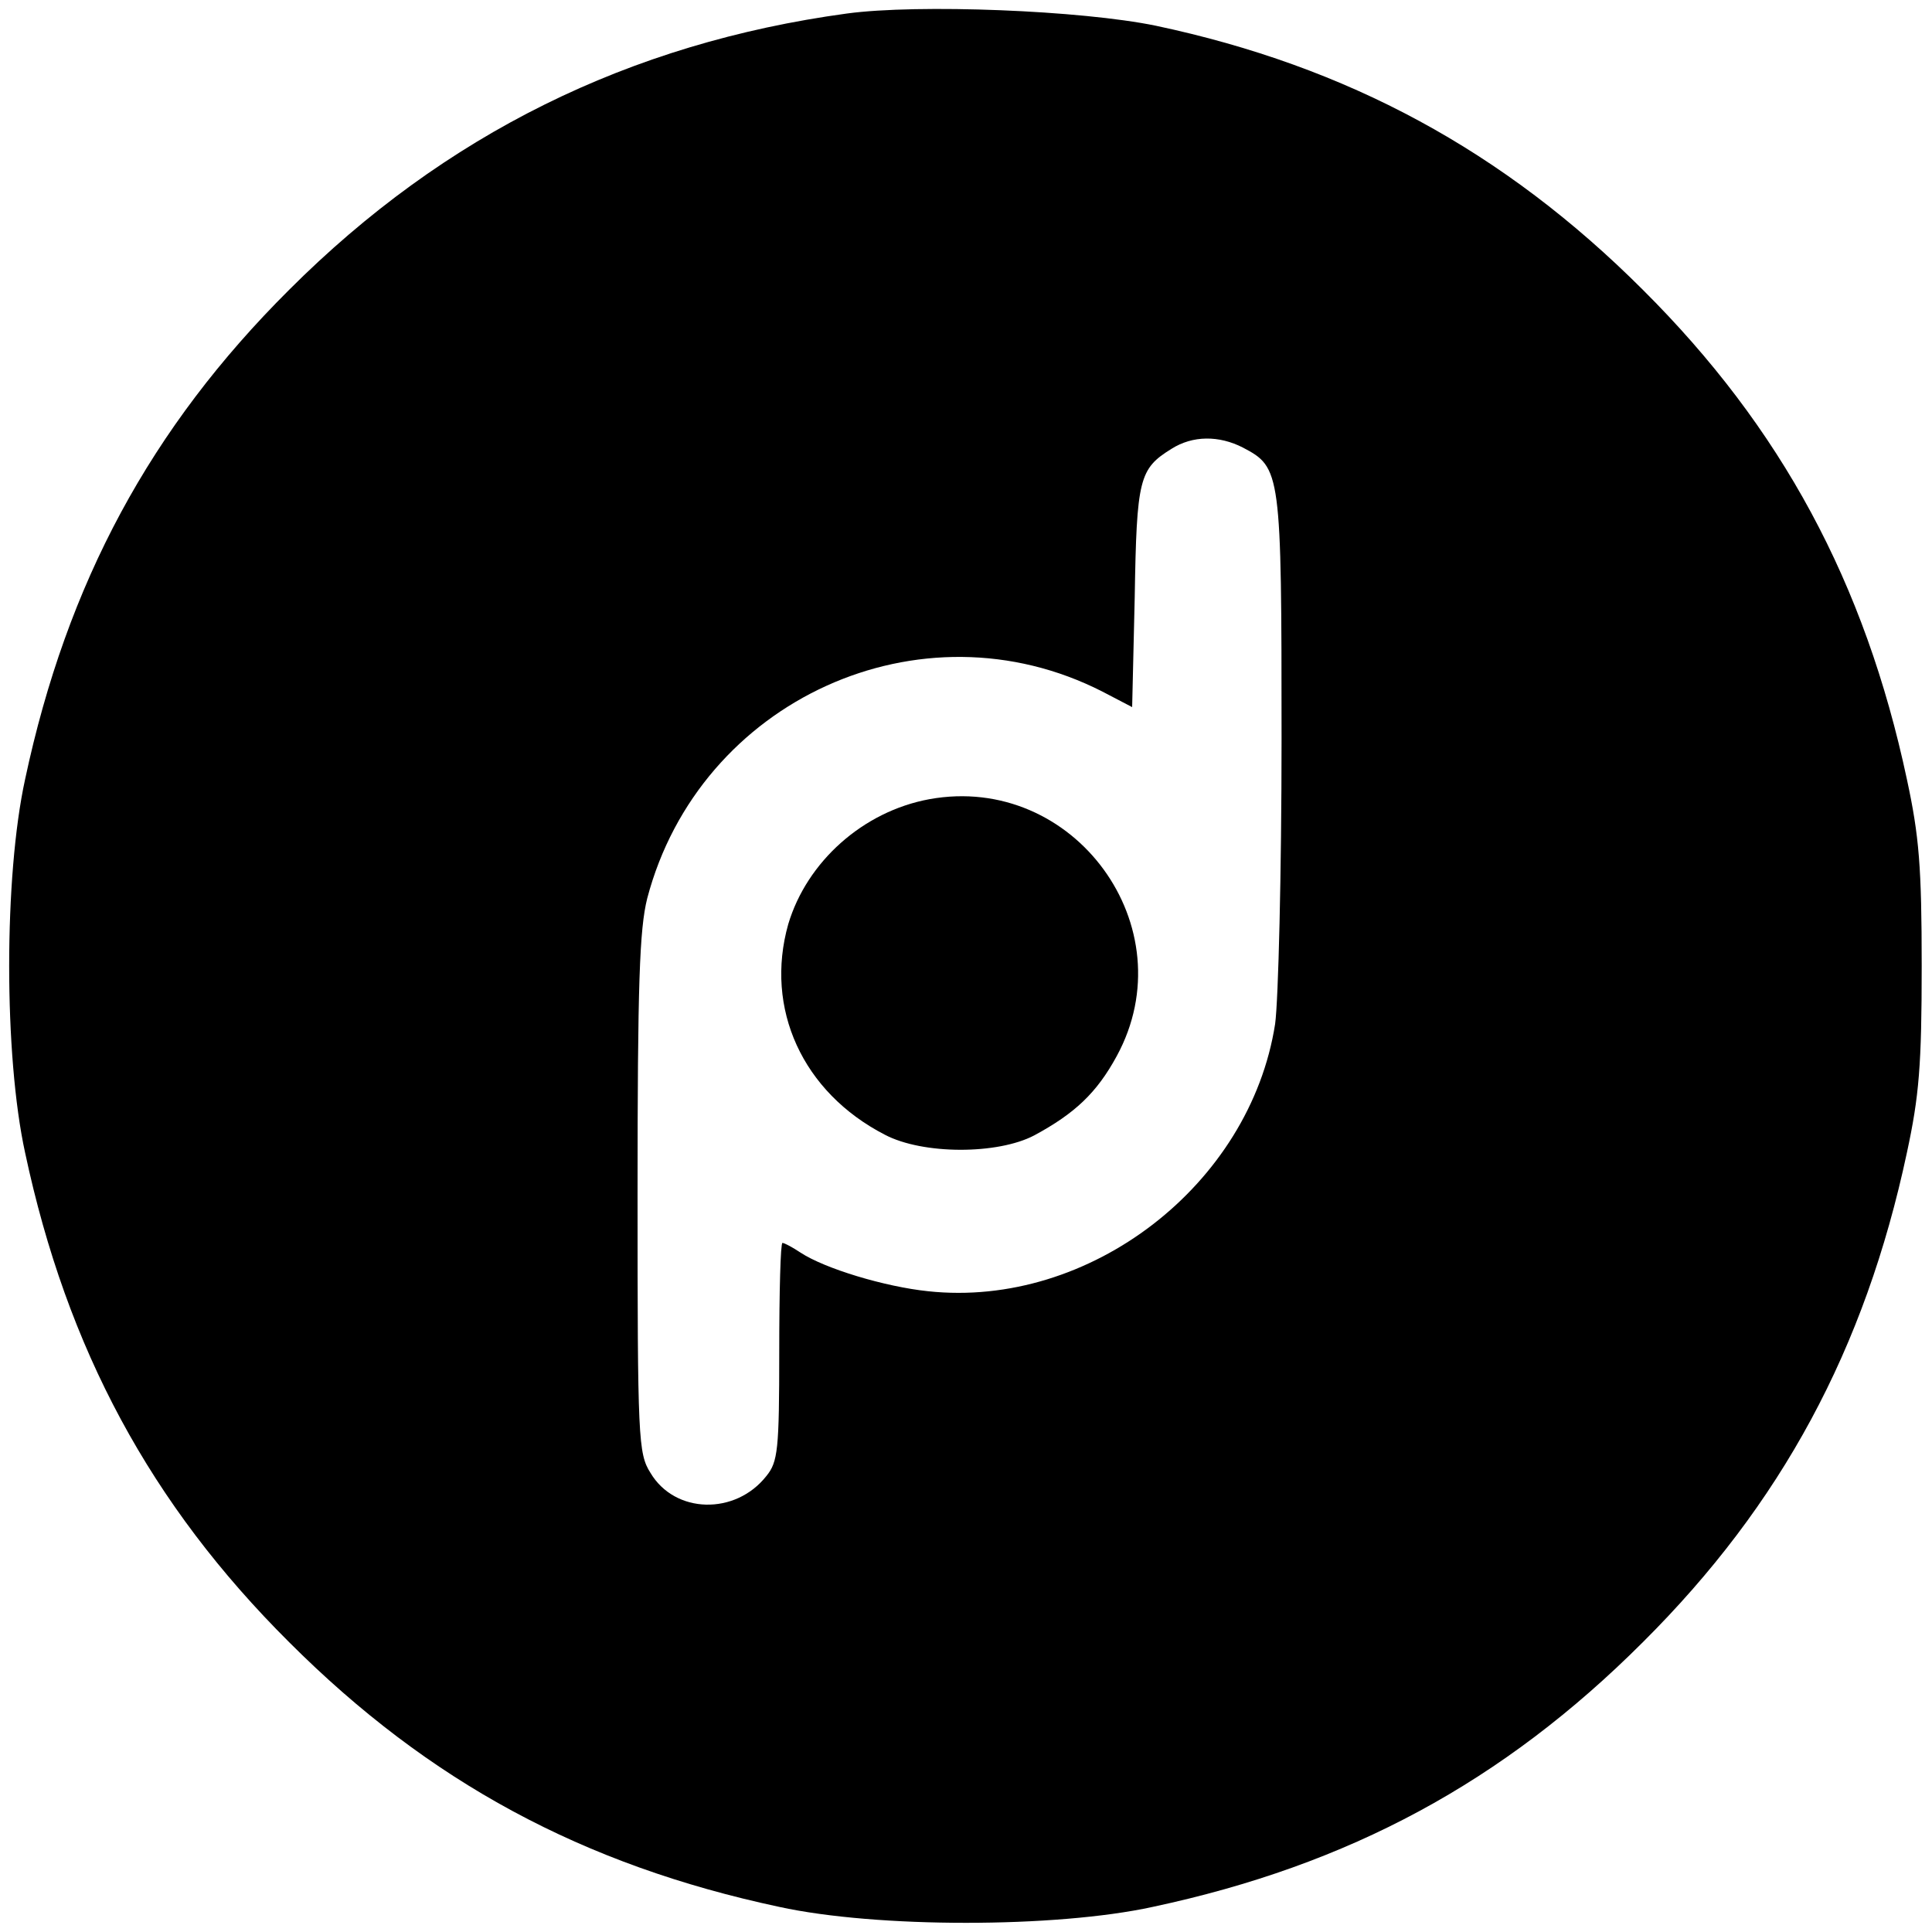
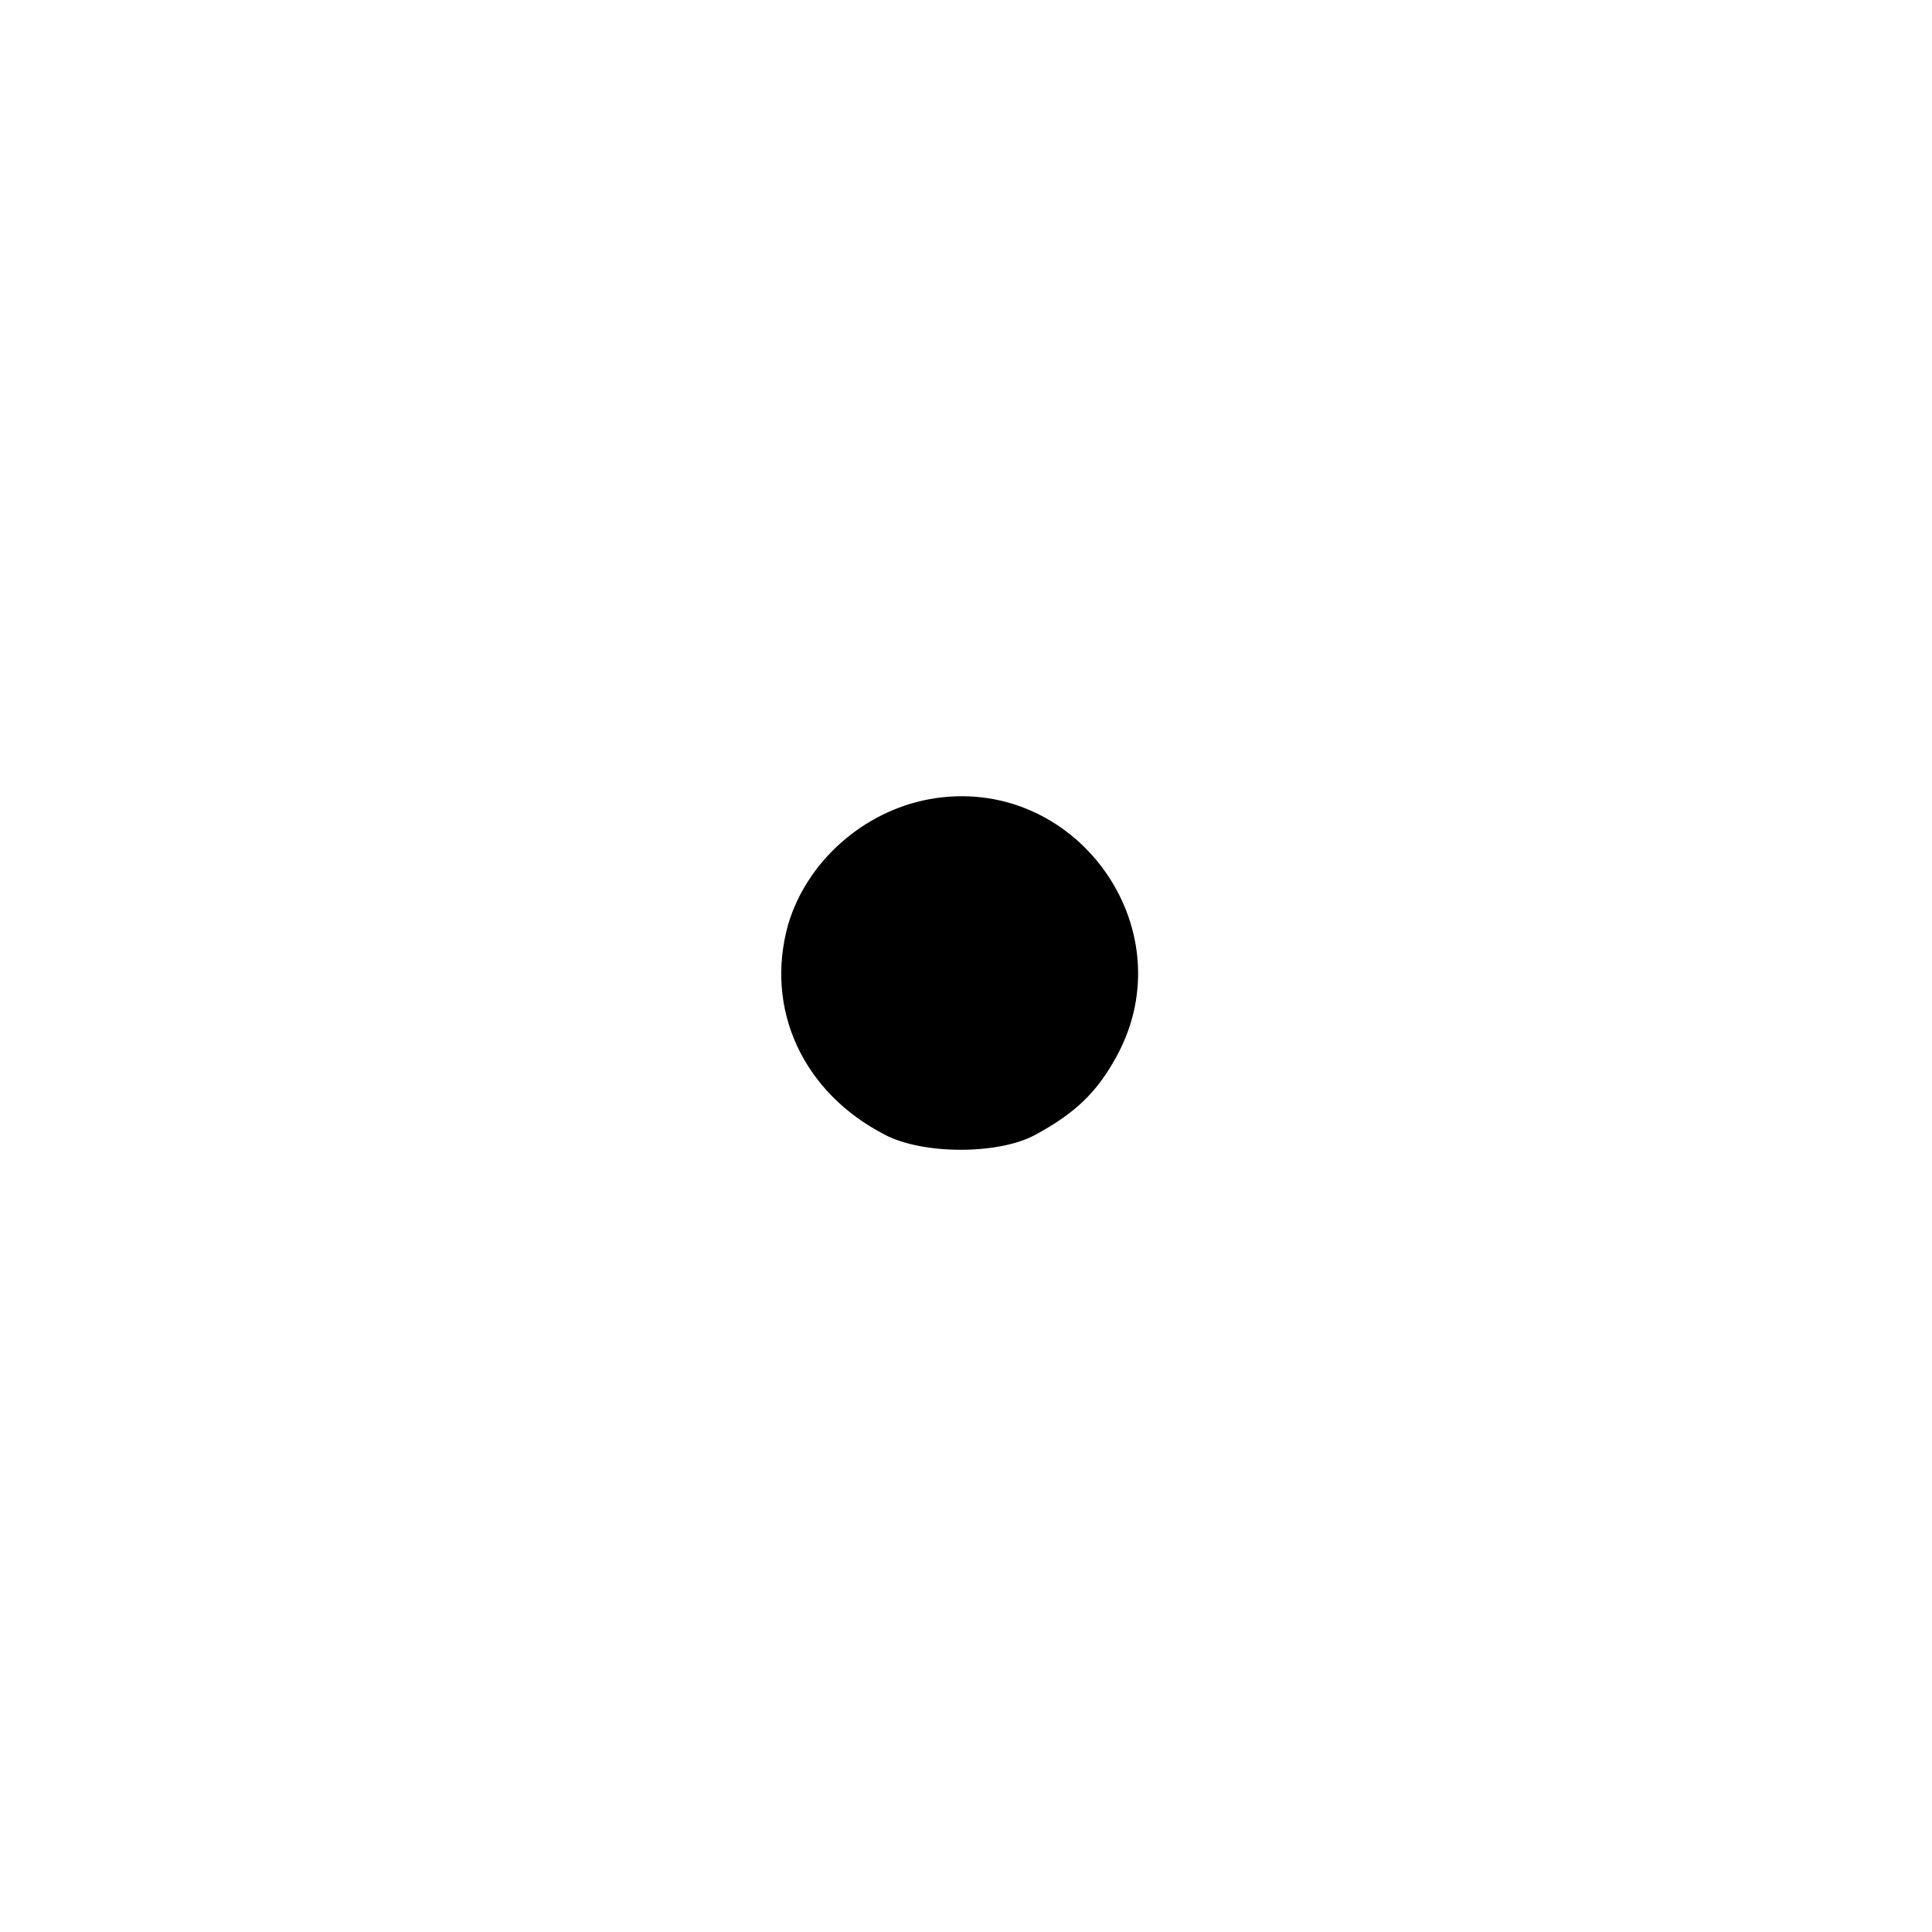
<svg xmlns="http://www.w3.org/2000/svg" version="1.0" width="300pt" height="300pt" viewBox="0 0 300 300" preserveAspectRatio="xMidYMid meet">
  <g transform="translate(0,300) scale(0.1,-0.1)" fill="#000000" stroke="none">
-     <path d="M1315 2979 c-338 -46 -625 -188 -866 -429 -215 -214 -345 -455 -410 -760 -33 -151 -33 -429 0 -580 65 -305 195 -546 410 -760 217 -217 456 -346 761 -411 151 -33 429 -33 580 0 305 65 544 194 761 411 215 214 345 455 410 760 19 88 23 136 23 290 0 154 -4 202 -23 290 -65 305 -195 546 -410 760 -216 216 -459 347 -756 410 -116 24 -369 34 -480 19z m615 -674 c59 -31 60 -37 60 -452 0 -208 -5 -407 -10 -443 -39 -250 -288 -442 -539 -415 -67 7 -160 35 -198 60 -12 8 -25 15 -28 15 -3 0 -5 -76 -5 -169 0 -152 -2 -171 -20 -193 -48 -61 -142 -59 -180 5 -19 30 -20 53 -20 432 0 328 3 412 15 460 81 308 425 465 707 321 l46 -24 4 171 c3 184 7 199 57 230 33 21 74 21 111 2z" />
    <path d="M1443 1759 c-103 -19 -190 -97 -219 -194 -37 -131 22 -261 150 -327 59 -31 175 -31 232 -1 63 34 97 66 128 123 109 200 -66 440 -291 399z" />
  </g>
</svg>